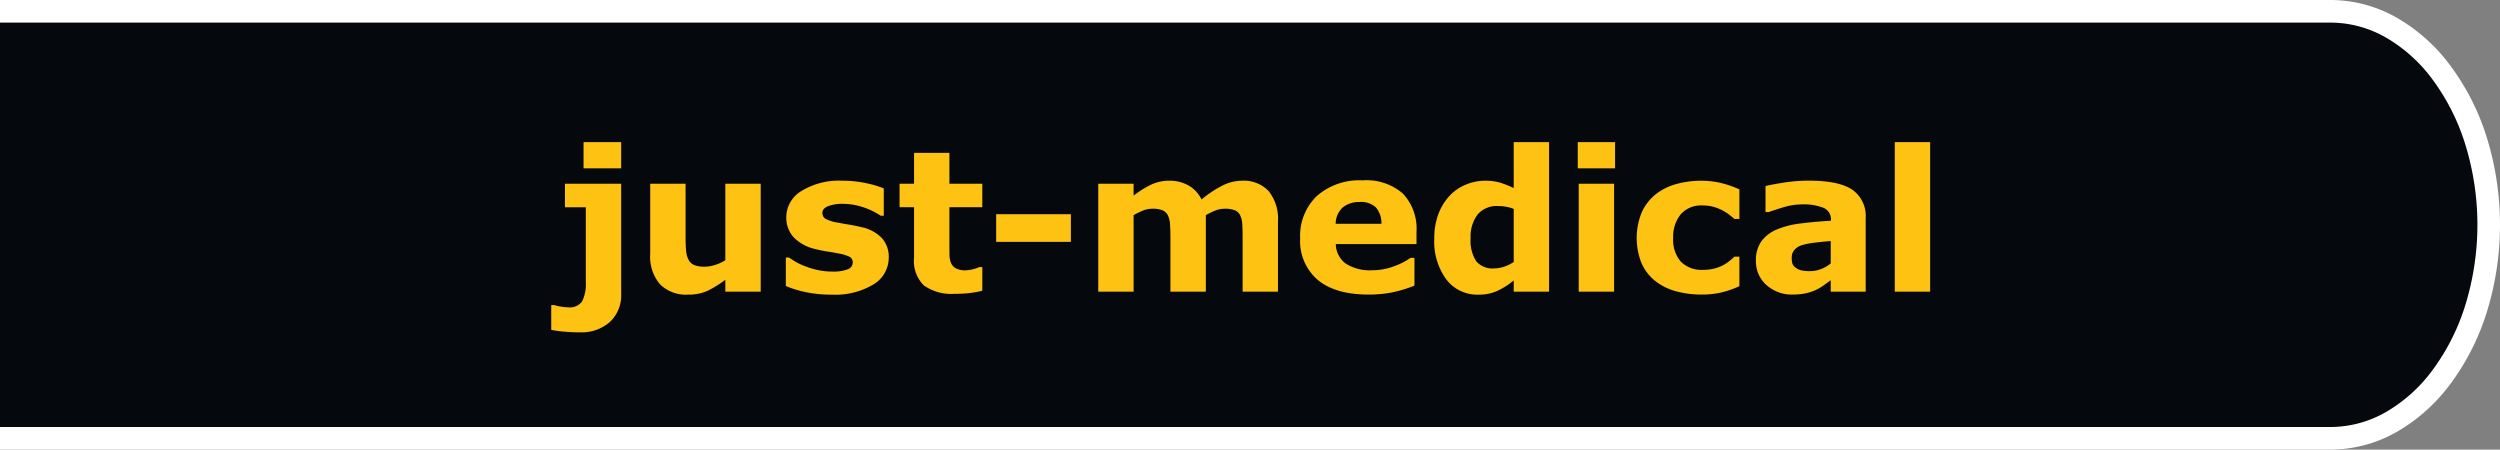
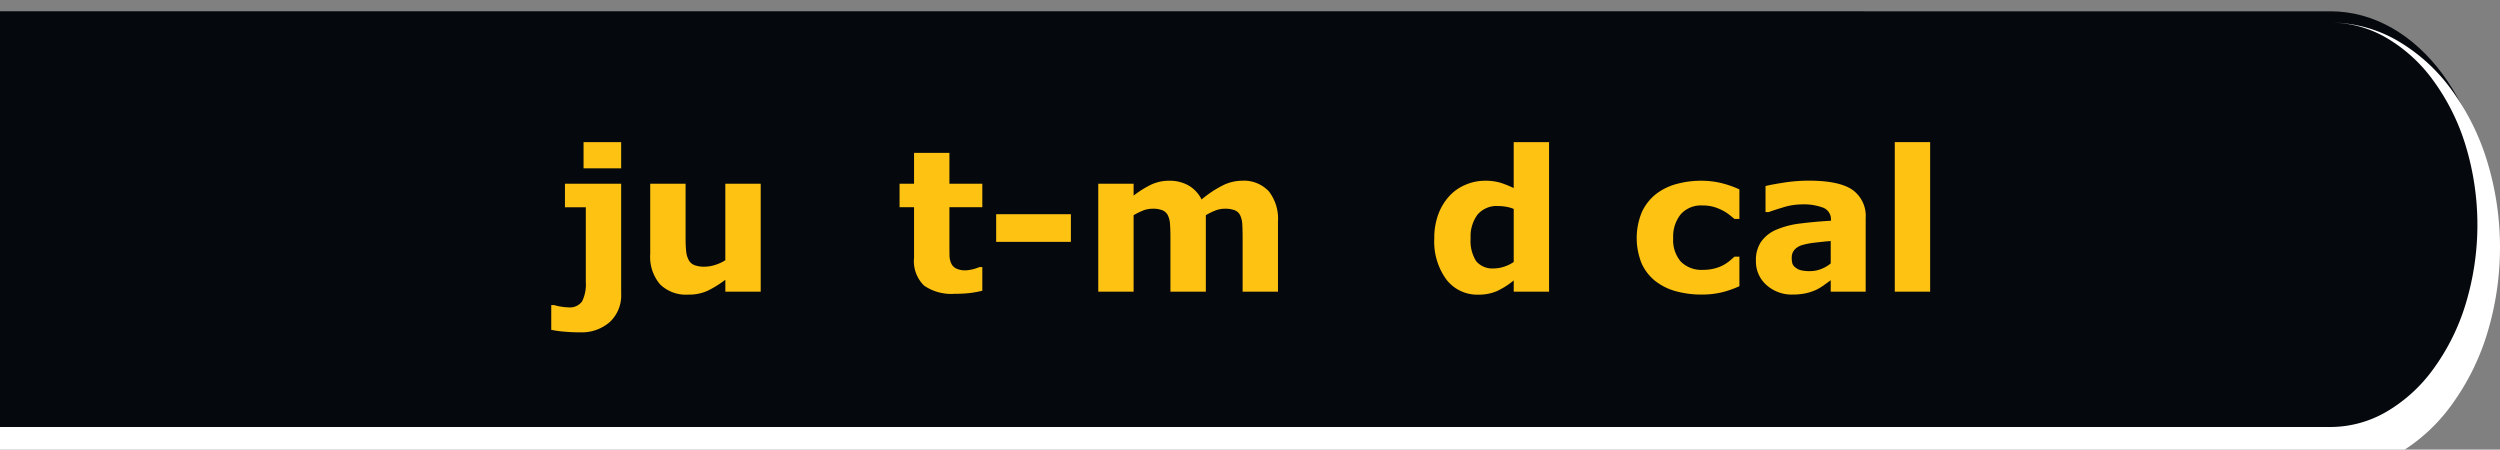
<svg xmlns="http://www.w3.org/2000/svg" width="331.93" height="59.693" viewBox="0 0 331.93 59.693">
  <rect x="0" y="0" width="331.93" height="59.693" fill="#808080" stroke="none" />
  <g transform="translate(0 -6.425)">
    <path d="M0,64.618H309.438c11.59,0,20.992-12.693,20.992-28.345s-9.4-28.348-20.992-28.348H0" fill="#05090d" />
-     <path d="M309.438,66.118H0v-3H309.438a14.829,14.829,0,0,0,7.426-2.03,20.376,20.376,0,0,0,6.211-5.665,28.788,28.788,0,0,0,4.274-8.566,36.206,36.206,0,0,0,0-21.168,28.794,28.794,0,0,0-4.274-8.567,20.378,20.378,0,0,0-6.211-5.666,14.828,14.828,0,0,0-7.425-2.031H0v-3H309.438a17.79,17.79,0,0,1,8.914,2.426,23.351,23.351,0,0,1,7.134,6.486,31.783,31.783,0,0,1,4.725,9.455,39.2,39.2,0,0,1,0,22.962,31.776,31.776,0,0,1-4.726,9.454,23.35,23.35,0,0,1-7.134,6.485A17.791,17.791,0,0,1,309.438,66.118Z" fill="#fff" />
+     <path d="M309.438,66.118H0v-3H309.438a14.829,14.829,0,0,0,7.426-2.03,20.376,20.376,0,0,0,6.211-5.665,28.788,28.788,0,0,0,4.274-8.566,36.206,36.206,0,0,0,0-21.168,28.794,28.794,0,0,0-4.274-8.567,20.378,20.378,0,0,0-6.211-5.666,14.828,14.828,0,0,0-7.425-2.031H0H309.438a17.79,17.79,0,0,1,8.914,2.426,23.351,23.351,0,0,1,7.134,6.486,31.783,31.783,0,0,1,4.725,9.455,39.2,39.2,0,0,1,0,22.962,31.776,31.776,0,0,1-4.726,9.454,23.35,23.35,0,0,1-7.134,6.485A17.791,17.791,0,0,1,309.438,66.118Z" fill="#fff" />
    <path d="M82.473,45.406a4.813,4.813,0,0,1-1.521,3.784,5.654,5.654,0,0,1-3.914,1.359,22.742,22.742,0,0,1-2.321-.109,13.116,13.116,0,0,1-1.527-.223V46.925h.363a6.126,6.126,0,0,0,.972.216,6.408,6.408,0,0,0,.921.09,2,2,0,0,0,1.841-.791,5.152,5.152,0,0,0,.492-2.6v-9.9H75.01V30.82h7.463V45.406Zm0-16.628H77.48V25.3h4.993v3.483Z" fill="#fec213" />
    <path d="M101,45.151H96.305V43.568a13.942,13.942,0,0,1-2.376,1.474,6.028,6.028,0,0,1-2.571.5,4.9,4.9,0,0,1-3.721-1.365,5.624,5.624,0,0,1-1.305-4.033V30.82h4.694v7.108q0,1.084.072,1.806a3.1,3.1,0,0,0,.331,1.193,1.484,1.484,0,0,0,.748.689,3.6,3.6,0,0,0,1.4.217,4.676,4.676,0,0,0,1.326-.217,5.775,5.775,0,0,0,1.4-.638V30.82H101V45.151Z" fill="#fec213" />
-     <path d="M118,40.608a4.136,4.136,0,0,1-2.028,3.579,9.868,9.868,0,0,1-5.552,1.359,16.134,16.134,0,0,1-3.536-.357,13.678,13.678,0,0,1-2.549-.791V40.621h.429q.351.242.813.529a8.246,8.246,0,0,0,1.307.619,10.812,10.812,0,0,0,1.651.5,8.83,8.83,0,0,0,1.976.211,5.229,5.229,0,0,0,2.042-.3.956.956,0,0,0,.663-.887.819.819,0,0,0-.39-.759,5.114,5.114,0,0,0-1.483-.453c-.346-.077-.817-.16-1.41-.249a15.449,15.449,0,0,1-1.619-.326,5.761,5.761,0,0,1-2.951-1.588,3.886,3.886,0,0,1-.963-2.687,4.06,4.06,0,0,1,2-3.439,9.509,9.509,0,0,1,5.455-1.372,14.778,14.778,0,0,1,3.139.326,12.92,12.92,0,0,1,2.347.695V35.07h-.4a9.6,9.6,0,0,0-2.373-1.143,8.558,8.558,0,0,0-2.7-.44,5.194,5.194,0,0,0-1.9.306q-.774.308-.774.868a.92.92,0,0,0,.351.779,4.856,4.856,0,0,0,1.651.536q.716.139,1.541.274t1.658.338a5.228,5.228,0,0,1,2.73,1.487A3.714,3.714,0,0,1,118,40.608Z" fill="#fec213" />
    <path d="M130.424,45.024a13.281,13.281,0,0,1-1.6.3,16.468,16.468,0,0,1-2.067.109,6.358,6.358,0,0,1-4.063-1.085,4.539,4.539,0,0,1-1.333-3.714v-6.7h-1.924V30.82h1.924v-4.1h4.694v4.1h4.368v3.114h-4.368V39.02q0,.754.013,1.317a2.651,2.651,0,0,0,.207,1.01,1.424,1.424,0,0,0,.642.709,2.769,2.769,0,0,0,1.342.262,5.425,5.425,0,0,0,1.776-.434h.388v3.14Z" fill="#fec213" />
    <path d="M142.184,38.541h-9.92V34.865h9.92v3.675Z" fill="#fec213" />
    <path d="M160.1,34.993V45.151H155.4V37.992q0-1.047-.052-1.78a3.144,3.144,0,0,0-.286-1.194,1.415,1.415,0,0,0-.708-.669,3.369,3.369,0,0,0-1.333-.211,3.424,3.424,0,0,0-1.339.274,9.813,9.813,0,0,0-1.17.581V45.151h-4.694V30.82h4.694V32.4a12.9,12.9,0,0,1,2.311-1.454,5.623,5.623,0,0,1,2.441-.524,5.031,5.031,0,0,1,2.545.632,4.348,4.348,0,0,1,1.728,1.857,14.549,14.549,0,0,1,2.726-1.825,5.775,5.775,0,0,1,2.6-.664,4.531,4.531,0,0,1,3.589,1.391,5.877,5.877,0,0,1,1.227,4.008v9.328h-4.693V37.992q0-1.059-.046-1.787a3.04,3.04,0,0,0-.279-1.187,1.357,1.357,0,0,0-.7-.669,3.461,3.461,0,0,0-1.353-.211,3.4,3.4,0,0,0-1.144.2,8.838,8.838,0,0,0-1.365.657Z" fill="#fec213" />
-     <path d="M188.069,38.834H177.356a3.284,3.284,0,0,0,1.306,2.578,5.9,5.9,0,0,0,3.543.893,8.1,8.1,0,0,0,2.874-.523,9.077,9.077,0,0,0,2.2-1.123h.52v3.688a17.612,17.612,0,0,1-2.99.906,15.9,15.9,0,0,1-3.108.281q-4.395,0-6.735-1.94a6.773,6.773,0,0,1-2.34-5.526,7.325,7.325,0,0,1,2.217-5.621,8.546,8.546,0,0,1,6.078-2.074,7.342,7.342,0,0,1,5.357,1.768,6.822,6.822,0,0,1,1.794,5.085v1.608Zm-4.655-2.693a3.175,3.175,0,0,0-.728-2.169,2.829,2.829,0,0,0-2.145-.727,3.467,3.467,0,0,0-2.223.689,2.913,2.913,0,0,0-.975,2.207Z" fill="#fec213" />
    <path d="M205.674,45.151H200.98V43.658a10.267,10.267,0,0,1-2.26,1.429,6.02,6.02,0,0,1-2.428.459,5.154,5.154,0,0,1-4.259-2.016,8.515,8.515,0,0,1-1.6-5.436,9.025,9.025,0,0,1,.539-3.235,7.389,7.389,0,0,1,1.474-2.418,6.082,6.082,0,0,1,2.143-1.487,6.456,6.456,0,0,1,2.519-.53,7.031,7.031,0,0,1,2.149.275,14.663,14.663,0,0,1,1.721.695V25.3h4.694V45.151Zm-4.694-3.945V34.164a4.724,4.724,0,0,0-1.038-.294,6.27,6.27,0,0,0-1-.089,3.353,3.353,0,0,0-2.763,1.131,4.837,4.837,0,0,0-.921,3.138A5.022,5.022,0,0,0,196,41.111a2.822,2.822,0,0,0,2.374.952,4.29,4.29,0,0,0,1.35-.237,4.777,4.777,0,0,0,1.258-.62Z" fill="#fec213" />
-     <path d="M214.436,28.778h-4.954V25.3h4.954v3.483Zm-.13,16.373h-4.694V30.82h4.694V45.151Z" fill="#fec213" />
    <path d="M225.982,45.534a12.8,12.8,0,0,1-3.491-.447,7.745,7.745,0,0,1-2.75-1.378,6.246,6.246,0,0,1-1.794-2.348,9.022,9.022,0,0,1,.045-6.776,6.54,6.54,0,0,1,1.9-2.412,7.8,7.8,0,0,1,2.73-1.327,12.168,12.168,0,0,1,3.212-.422,11.212,11.212,0,0,1,2.756.32,13.171,13.171,0,0,1,2.354.829v3.918h-.663c-.181-.153-.4-.332-.655-.536a5.892,5.892,0,0,0-.942-.6,6.281,6.281,0,0,0-1.168-.466,5.33,5.33,0,0,0-1.48-.185,3.589,3.589,0,0,0-2.876,1.168,4.692,4.692,0,0,0-1.006,3.171,4.355,4.355,0,0,0,1.032,3.139,3.873,3.873,0,0,0,2.928,1.072,5.9,5.9,0,0,0,1.59-.2,5.156,5.156,0,0,0,1.175-.466,5.528,5.528,0,0,0,.779-.536c.225-.186.433-.37.623-.548h.663v3.917a12.962,12.962,0,0,1-2.308.811,11.043,11.043,0,0,1-2.659.3Z" fill="#fec213" />
    <path d="M243.068,43.632q-.378.281-.936.677a6.919,6.919,0,0,1-1.053.625,6.758,6.758,0,0,1-1.43.453,8.456,8.456,0,0,1-1.626.147,5.013,5.013,0,0,1-3.484-1.264,4.148,4.148,0,0,1-1.4-3.228,4.288,4.288,0,0,1,.715-2.565,4.774,4.774,0,0,1,2.028-1.57,11.631,11.631,0,0,1,3.224-.817q1.924-.241,3.992-.357v-.076a1.648,1.648,0,0,0-.988-1.64,7.27,7.27,0,0,0-2.913-.453,8.454,8.454,0,0,0-2.47.4q-1.314.4-1.885.619h-.429V31.126q.741-.19,2.412-.453a21.644,21.644,0,0,1,3.348-.261q3.99,0,5.766,1.206A4.251,4.251,0,0,1,247.71,35.4v9.75h-4.642V43.632Zm0-2.23V38.426q-.949.077-2.054.21a10.09,10.09,0,0,0-1.678.311,2.321,2.321,0,0,0-1.072.63,1.567,1.567,0,0,0-.371,1.088,2.779,2.779,0,0,0,.078.725,1.094,1.094,0,0,0,.39.534,1.9,1.9,0,0,0,.715.375,5.059,5.059,0,0,0,1.3.121,3.906,3.906,0,0,0,1.423-.28,4.465,4.465,0,0,0,1.268-.738Z" fill="#fec213" />
    <path d="M256.268,45.151h-4.694V25.295h4.694V45.151Z" fill="#fec213" />
  </g>
</svg>